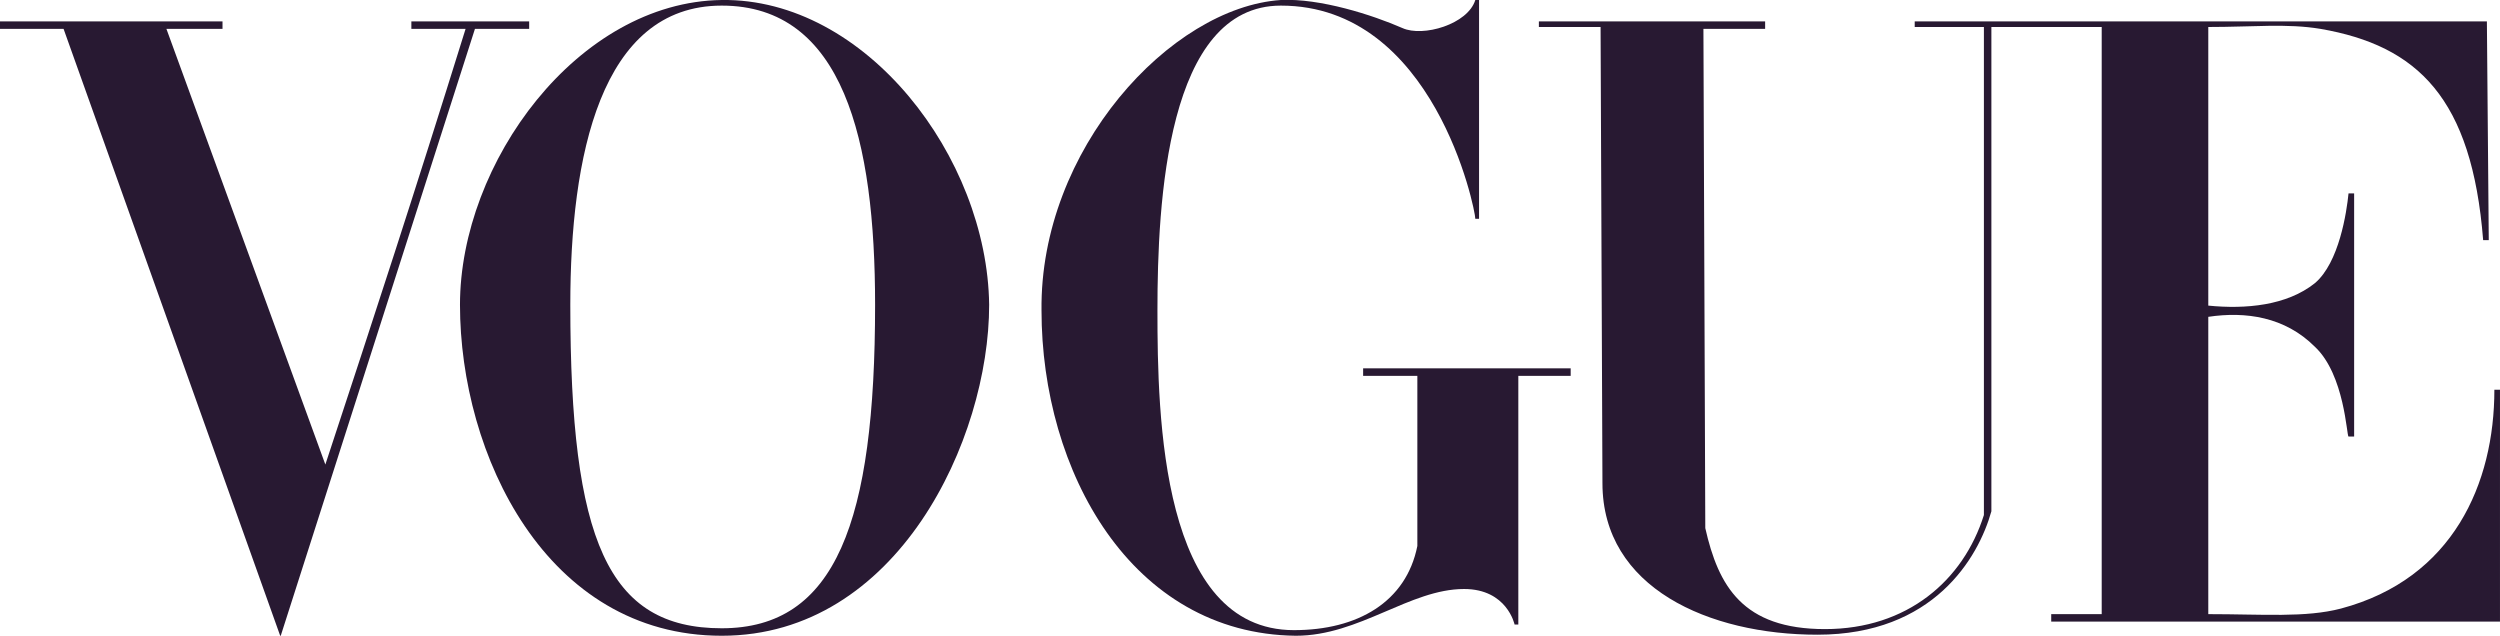
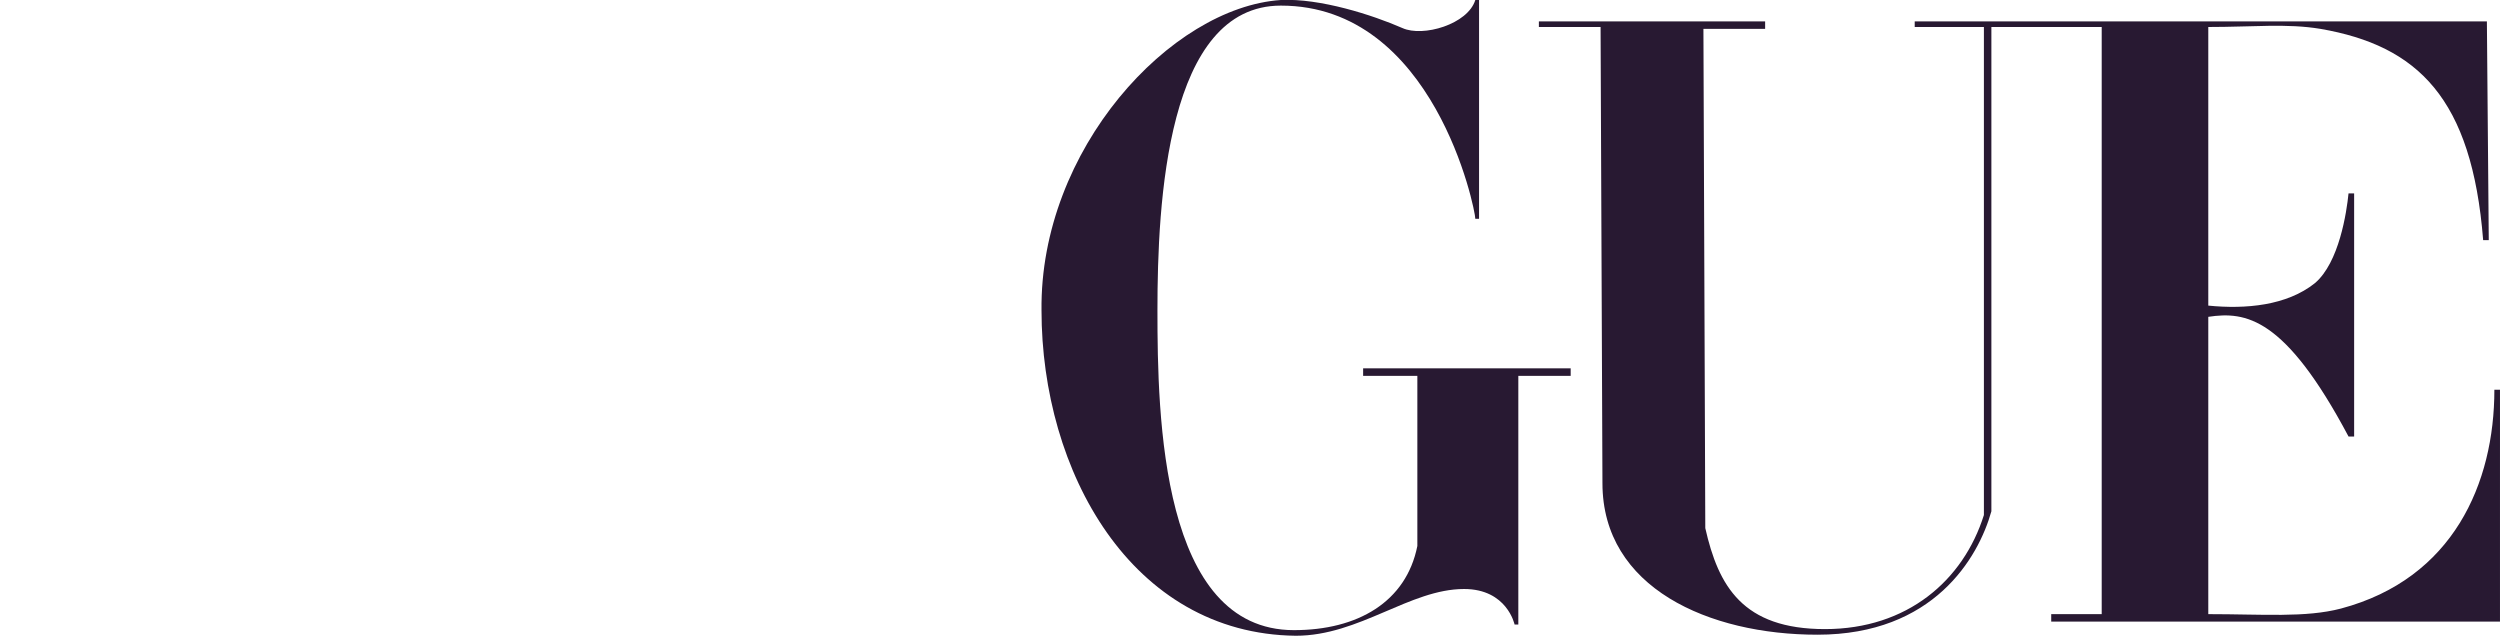
<svg xmlns="http://www.w3.org/2000/svg" version="1.1" id="Layer_1" x="0px" y="0px" width="133.7px" height="34px" viewBox="0 0 133.7 34" style="enable-background:new 0 0 133.7 34;" xml:space="preserve">
  <style type="text/css"> .st0{fill-rule:evenodd;clip-rule:evenodd;fill:#281932;} </style>
  <g id="Symbols">
    <g id="FooterDesktop" transform="translate(-622, -164)">
      <g id="As-seen-in" transform="translate(60, 84)">
        <g id="Group-11" transform="translate(562, 80)">
-           <path id="Fill-1" class="st0" d="M38.6,0.3c6.5,0,8.2,7.2,8.2,16c0,11.6-2.1,17.3-8.2,17.3s-8.1-4.7-8.1-17.3 C30.5,8.4,32.1,0.3,38.6,0.3 M38.6,0c-7.7,0.1-14,8.7-14,16.3c0,8,4.6,17.7,14,17.7s14.3-10.5,14.3-17.7 C52.8,8.4,46.3-0.1,38.6,0" />
          <path id="Fill-3" class="st0" d="M55.7,16.6C55.6,8,62.6,0.4,68.5,0c2.1-0.1,4.9,0.8,6.5,1.5C76.1,2,78.5,1.3,78.9,0h0.2v11.7 h-0.2c0-0.5-2.2-11.4-10.4-11.4c-6.1,0-6.6,10.5-6.6,16.3c0,5.7,0.2,17.1,7.3,17.1c3.4,0,6-1.5,6.6-4.5v-9.1h-2.9v-0.4H84v0.4 h-2.8v13.3H81c0,0-0.4-1.9-2.7-1.9c-2.9,0-5.6,2.5-9,2.5C60.5,33.9,55.7,25.2,55.7,16.6" />
          <g id="Group-7" transform="translate(0, 0.944)">
            <g id="Clip-6"> </g>
-             <path id="Fill-5" class="st0" d="M3.4,0.6H0V0.2h11.9v0.4h-3l8.5,23.3c2.7-8.2,4.7-14.3,7.5-23.3H22V0.2h6.3v0.4h-2.9L15,33.1 L3.4,0.6z" />
          </g>
          <g id="Group-10" transform="translate(82.099, 0.944)">
            <g id="Clip-9"> </g>
-             <path id="Fill-8" class="st0" d="M3.6,24.9L3.5,0.5H0.2V0.2h12.1v0.4H9l0.1,26.7c0.7,3.1,2,5.4,6.4,5.4s7.4-2.6,8.5-6.1V0.5 h-3.7V0.2h30.6L51,11.9h-0.3C50.1,4.3,47.2,1.5,42,0.6c-1.8-0.3-3.6-0.1-6-0.1v14.9c2,0.2,4.2,0,5.7-1.2 c1.3-1.1,1.7-3.8,1.8-4.8h0.3v13h-0.3c-0.1,0-0.2-3.3-1.8-4.8C40.1,16,38,15.7,36,16v15.9c2.9,0,5.2,0.2,7.1-0.3 c6-1.6,8.2-6.7,8.2-11.7h0.3v12.4h-24v-0.4h2.7V0.5h-5.9v25.9c-0.7,2.5-3.1,6.6-9.3,6.6C9.3,33,3.6,30.5,3.6,24.9" />
+             <path id="Fill-8" class="st0" d="M3.6,24.9L3.5,0.5H0.2V0.2h12.1v0.4H9l0.1,26.7c0.7,3.1,2,5.4,6.4,5.4s7.4-2.6,8.5-6.1V0.5 h-3.7V0.2h30.6L51,11.9h-0.3C50.1,4.3,47.2,1.5,42,0.6c-1.8-0.3-3.6-0.1-6-0.1v14.9c2,0.2,4.2,0,5.7-1.2 c1.3-1.1,1.7-3.8,1.8-4.8h0.3v13h-0.3C40.1,16,38,15.7,36,16v15.9c2.9,0,5.2,0.2,7.1-0.3 c6-1.6,8.2-6.7,8.2-11.7h0.3v12.4h-24v-0.4h2.7V0.5h-5.9v25.9c-0.7,2.5-3.1,6.6-9.3,6.6C9.3,33,3.6,30.5,3.6,24.9" />
          </g>
        </g>
      </g>
    </g>
  </g>
</svg>